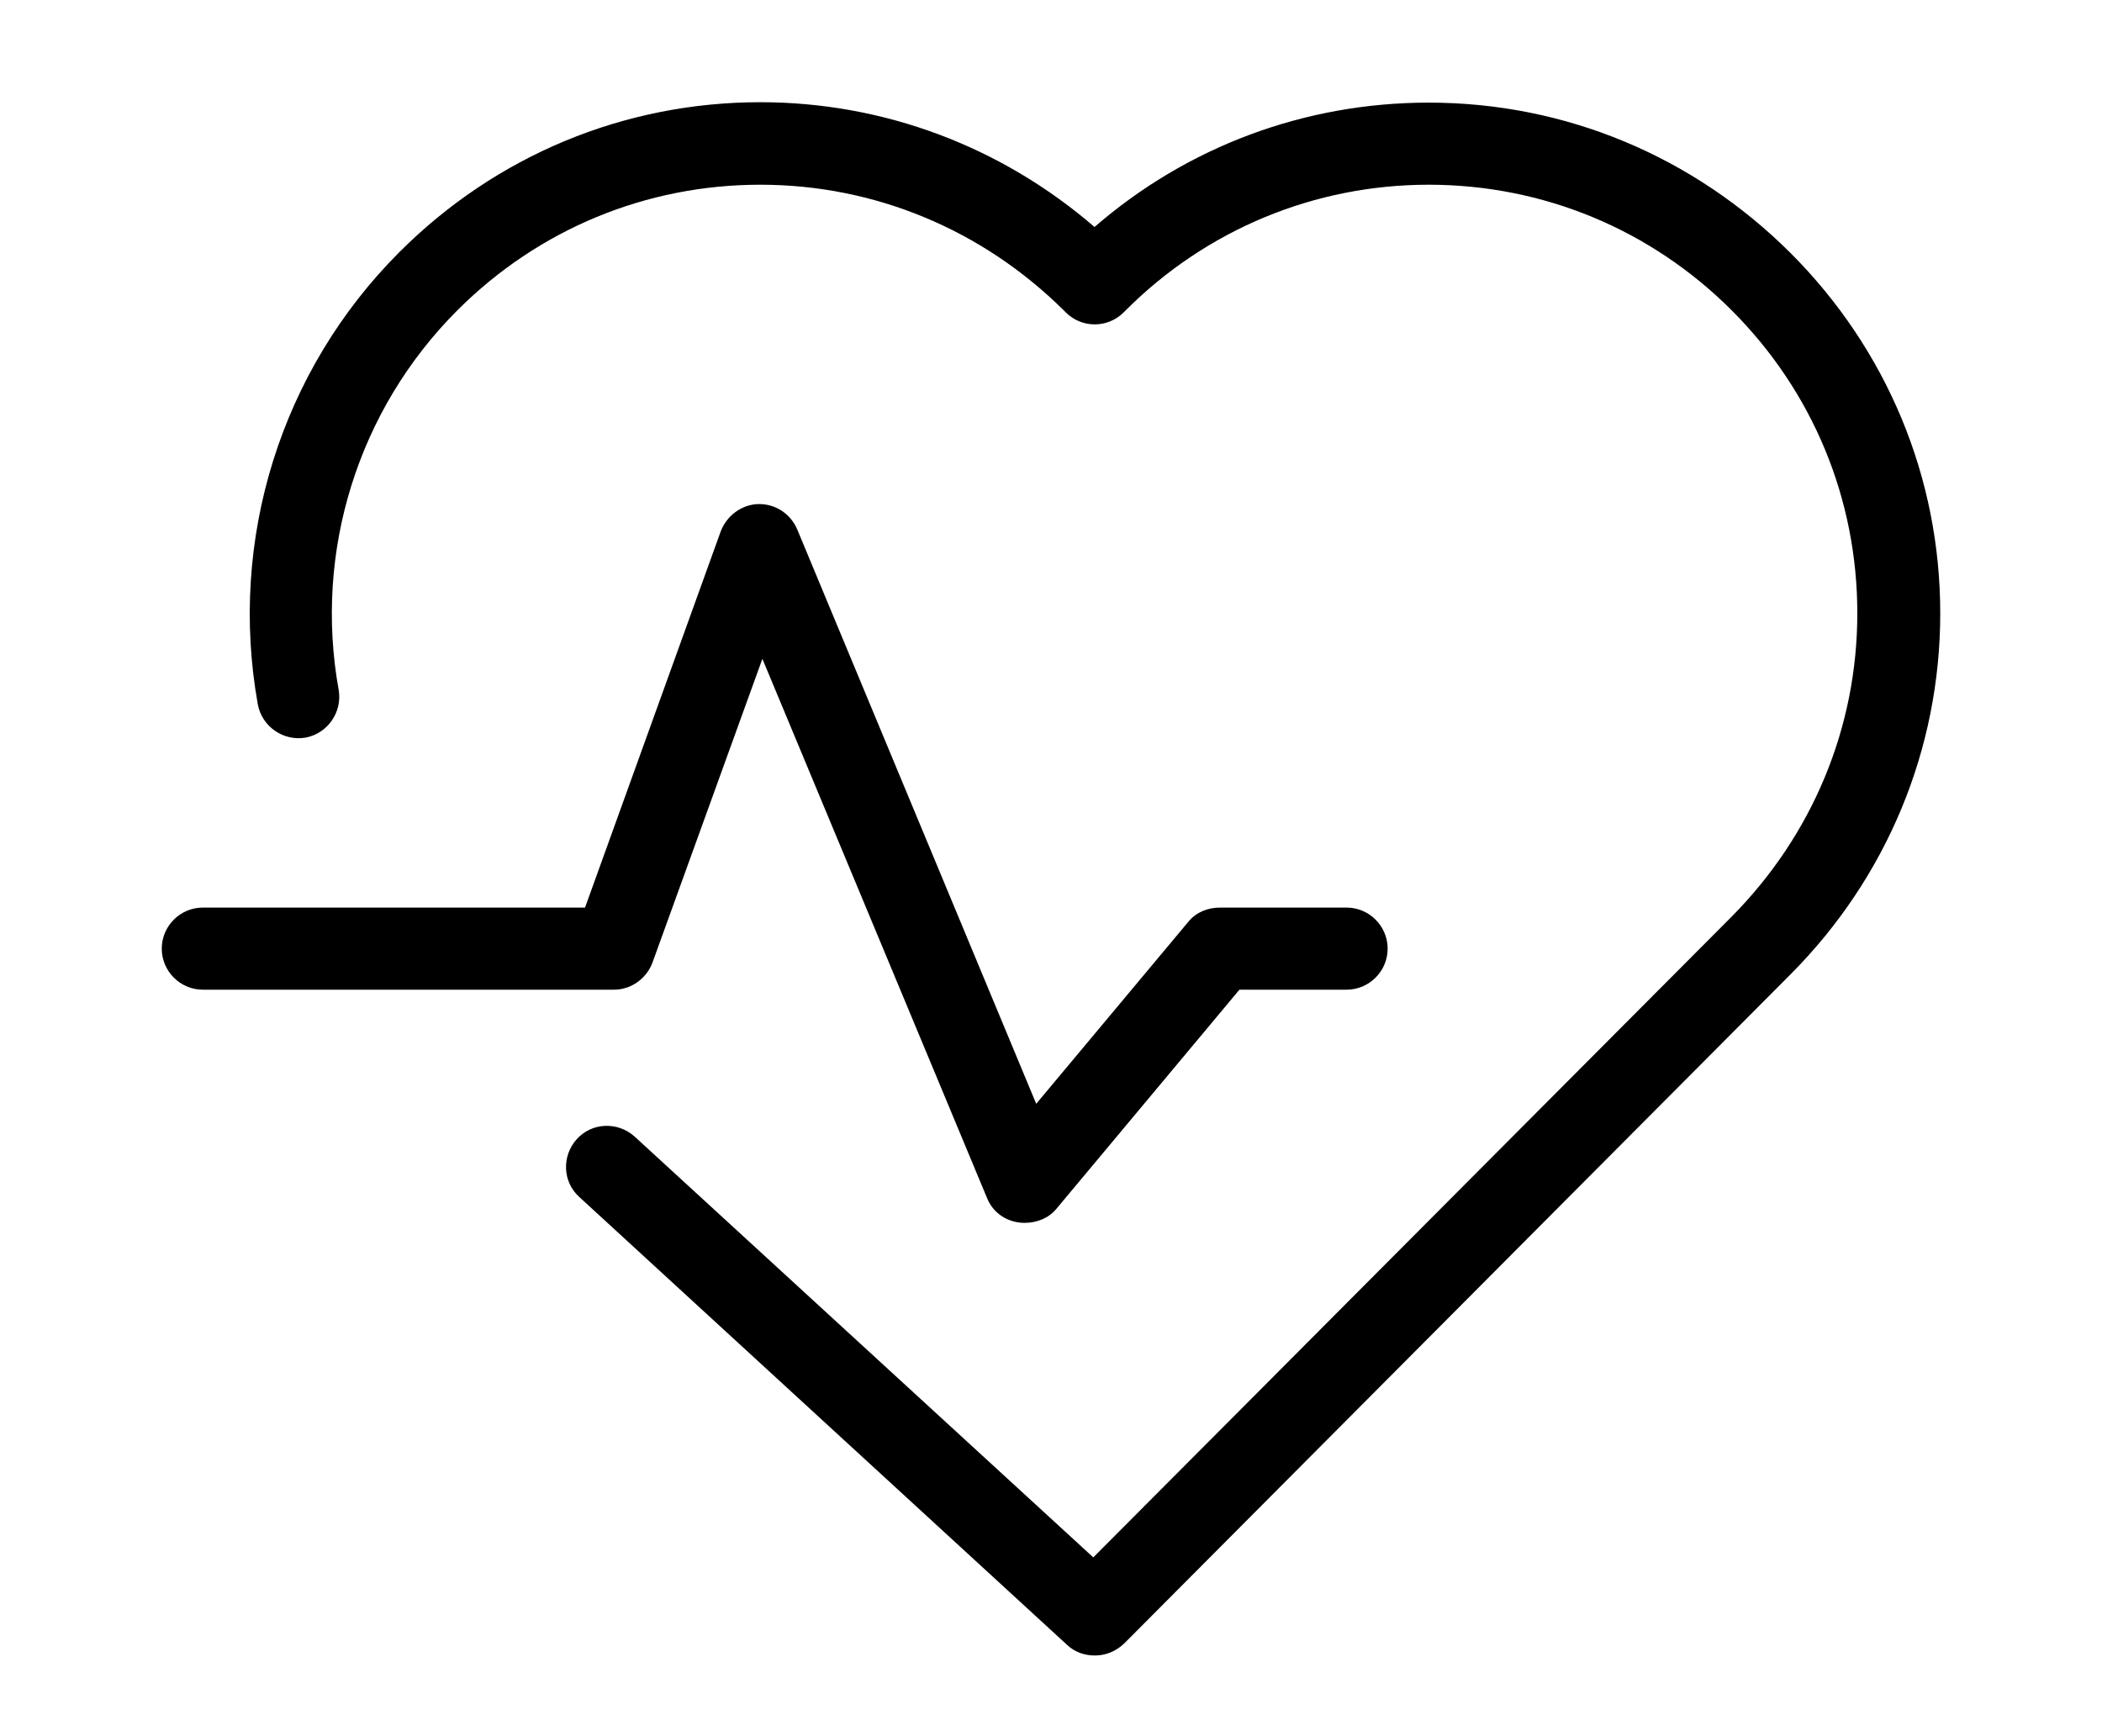
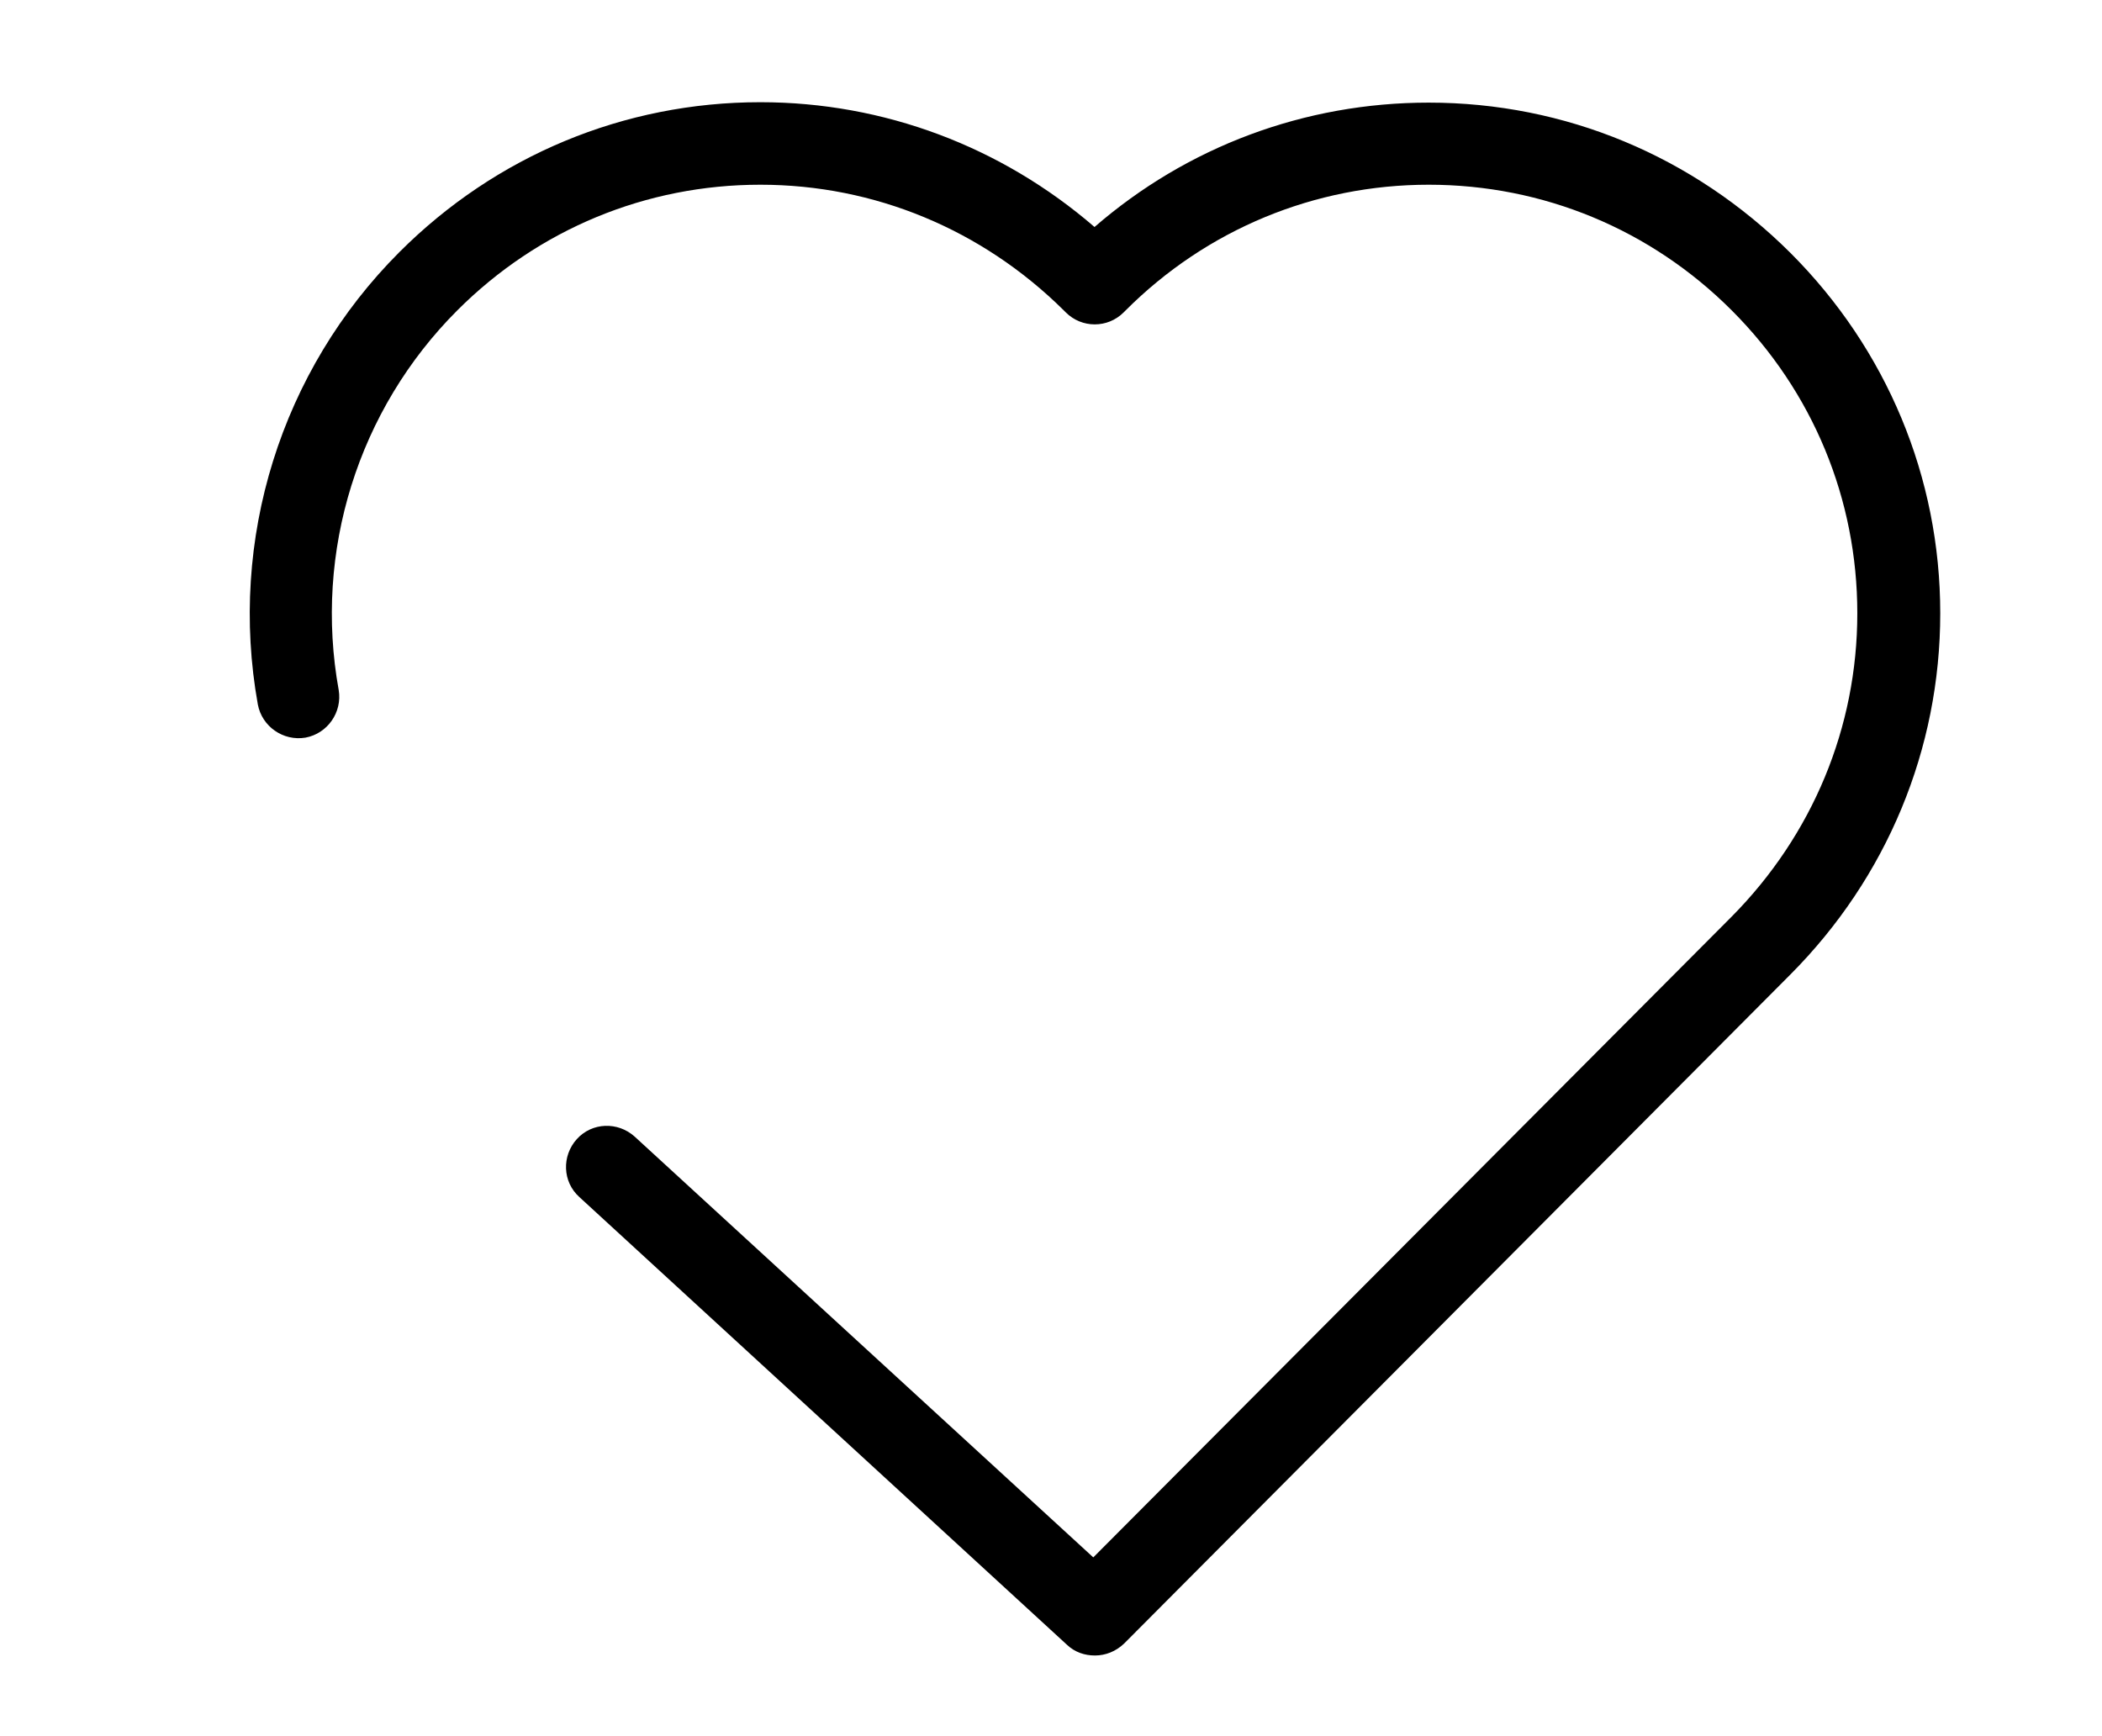
<svg xmlns="http://www.w3.org/2000/svg" version="1.1" id="Ebene_1" x="0px" y="0px" viewBox="0 0 512 423" style="enable-background:new 0 0 512 423;" xml:space="preserve">
  <g>
    <path d="M436.1,61.6C412.4,38,381.2,25,348,25c-30.2,0-58.8,10.7-81.4,30.3c-22.7-19.6-51.3-30.4-81.4-30.4   c-33.2,0-64.4,13-87.9,36.5c-28.9,28.9-41.7,70.1-34.5,110.2c1,5.4,6.2,9,11.6,8.1c5.4-1,9-6.2,8.1-11.6   c-6.1-33.7,4.7-68.3,28.9-92.5c19.8-19.8,46-30.6,73.8-30.6s54,10.9,73.9,30.6l0.5,0.5c3.9,3.9,10.2,3.9,14.1,0l0.5-0.5   C293.9,55.9,320.2,45,348,45c27.9,0,54.1,10.9,73.8,30.6c19.8,19.8,30.6,46,30.6,73.8s-10.9,54-30.6,73.9L266.3,379.4L154.6,276.9   c-4.1-3.7-10.4-3.5-14.1,0.6c-3.7,4.1-3.5,10.4,0.6,14.1l118.8,109.1c1.9,1.8,4.3,2.6,6.8,2.6c2.6,0,5.1-1,7.1-2.9l162.3-163   c23.5-23.6,36.5-54.9,36.5-88C472.6,116.3,459.6,85.1,436.1,61.6z" />
-     <path d="M159,234.3l26.7-73.8l54.7,131.3c1.3,3.3,4.2,5.5,7.7,6c0.5,0.1,1,0.1,1.5,0.1c2.9,0,5.8-1.1,7.7-3.4l44.6-53.4H328   c5.5,0,10-4.5,10-10s-4.5-10-10-10h-30.8c-3,0-5.8,1.1-7.7,3.4l-37.1,44.4L194.2,129c-1.6-3.8-5.3-6.3-9.5-6.2   c-4.1,0.1-7.8,2.9-9.2,6.8l-33,91.5H49.4c-5.5,0-10,4.5-10,10s4.5,10,10,10h100.2C153.8,241.1,157.6,238.3,159,234.3z" />
  </g>
</svg>